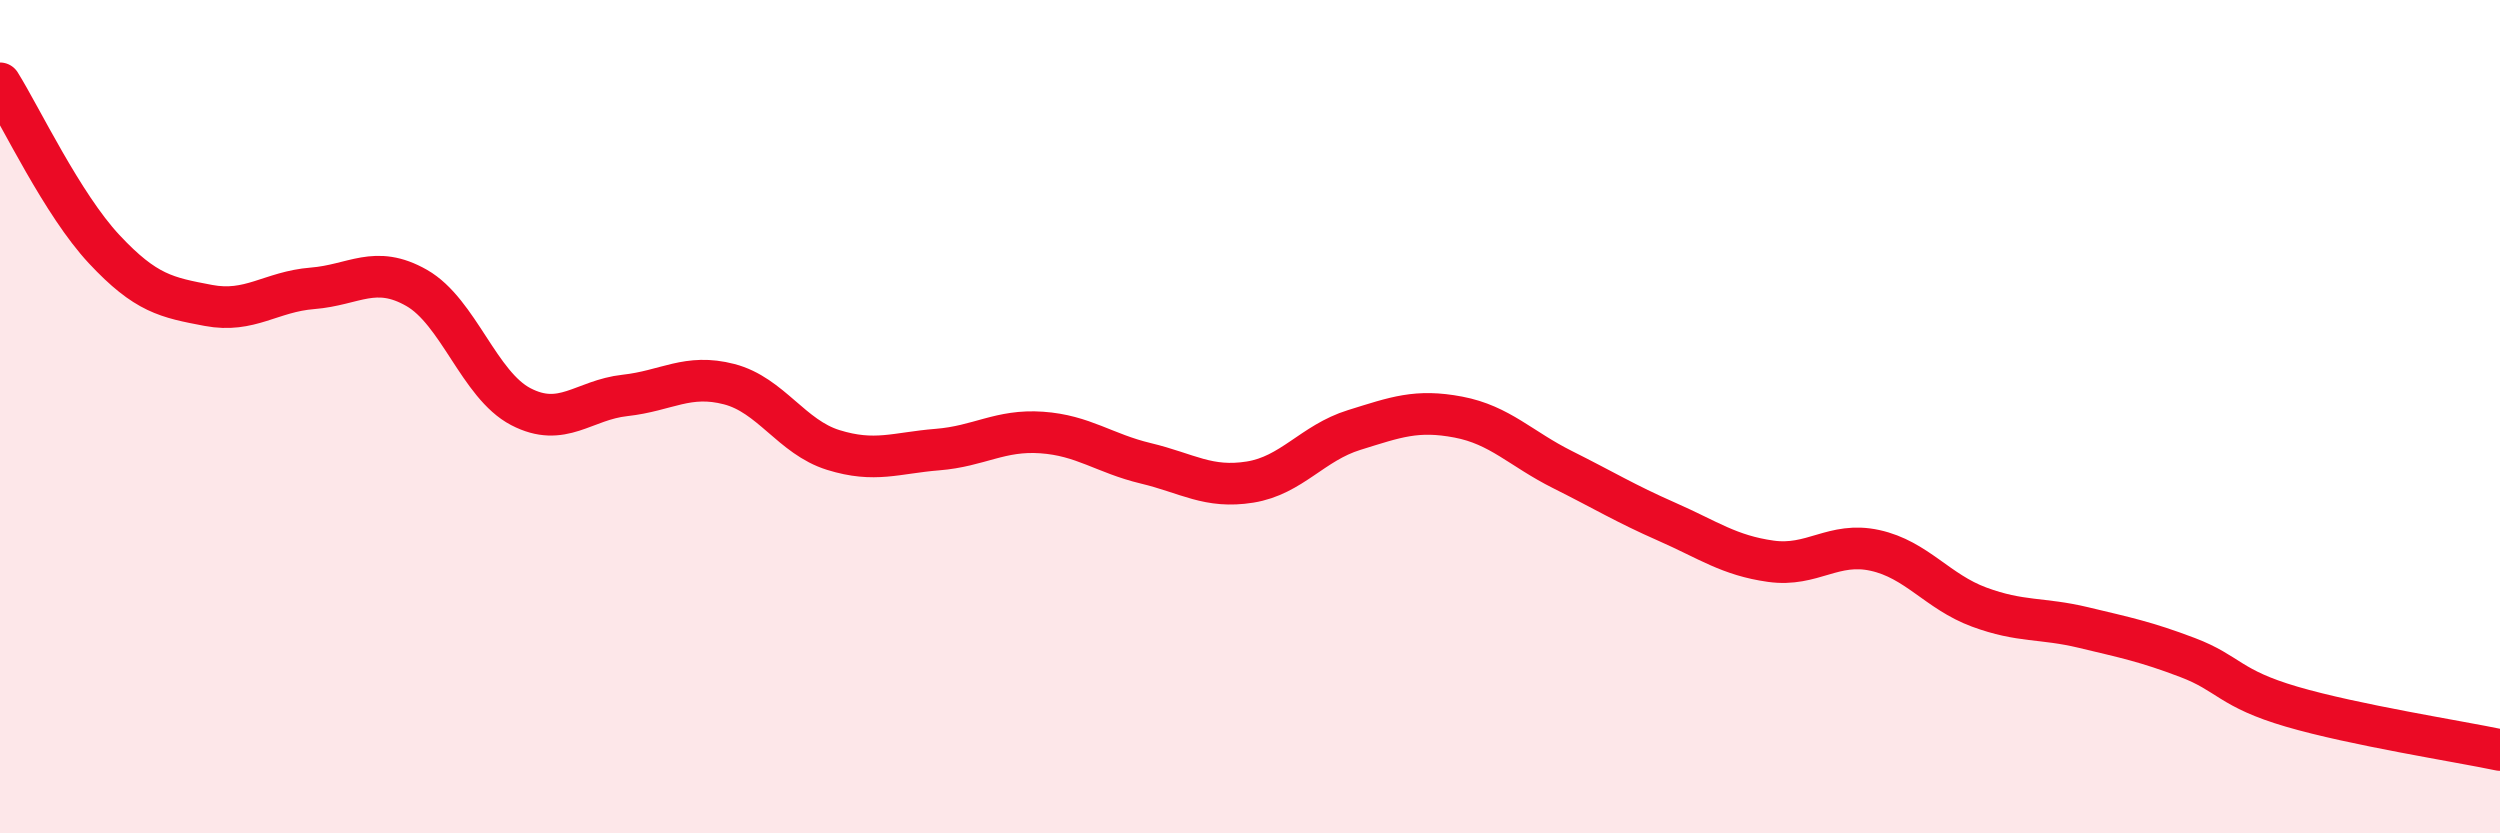
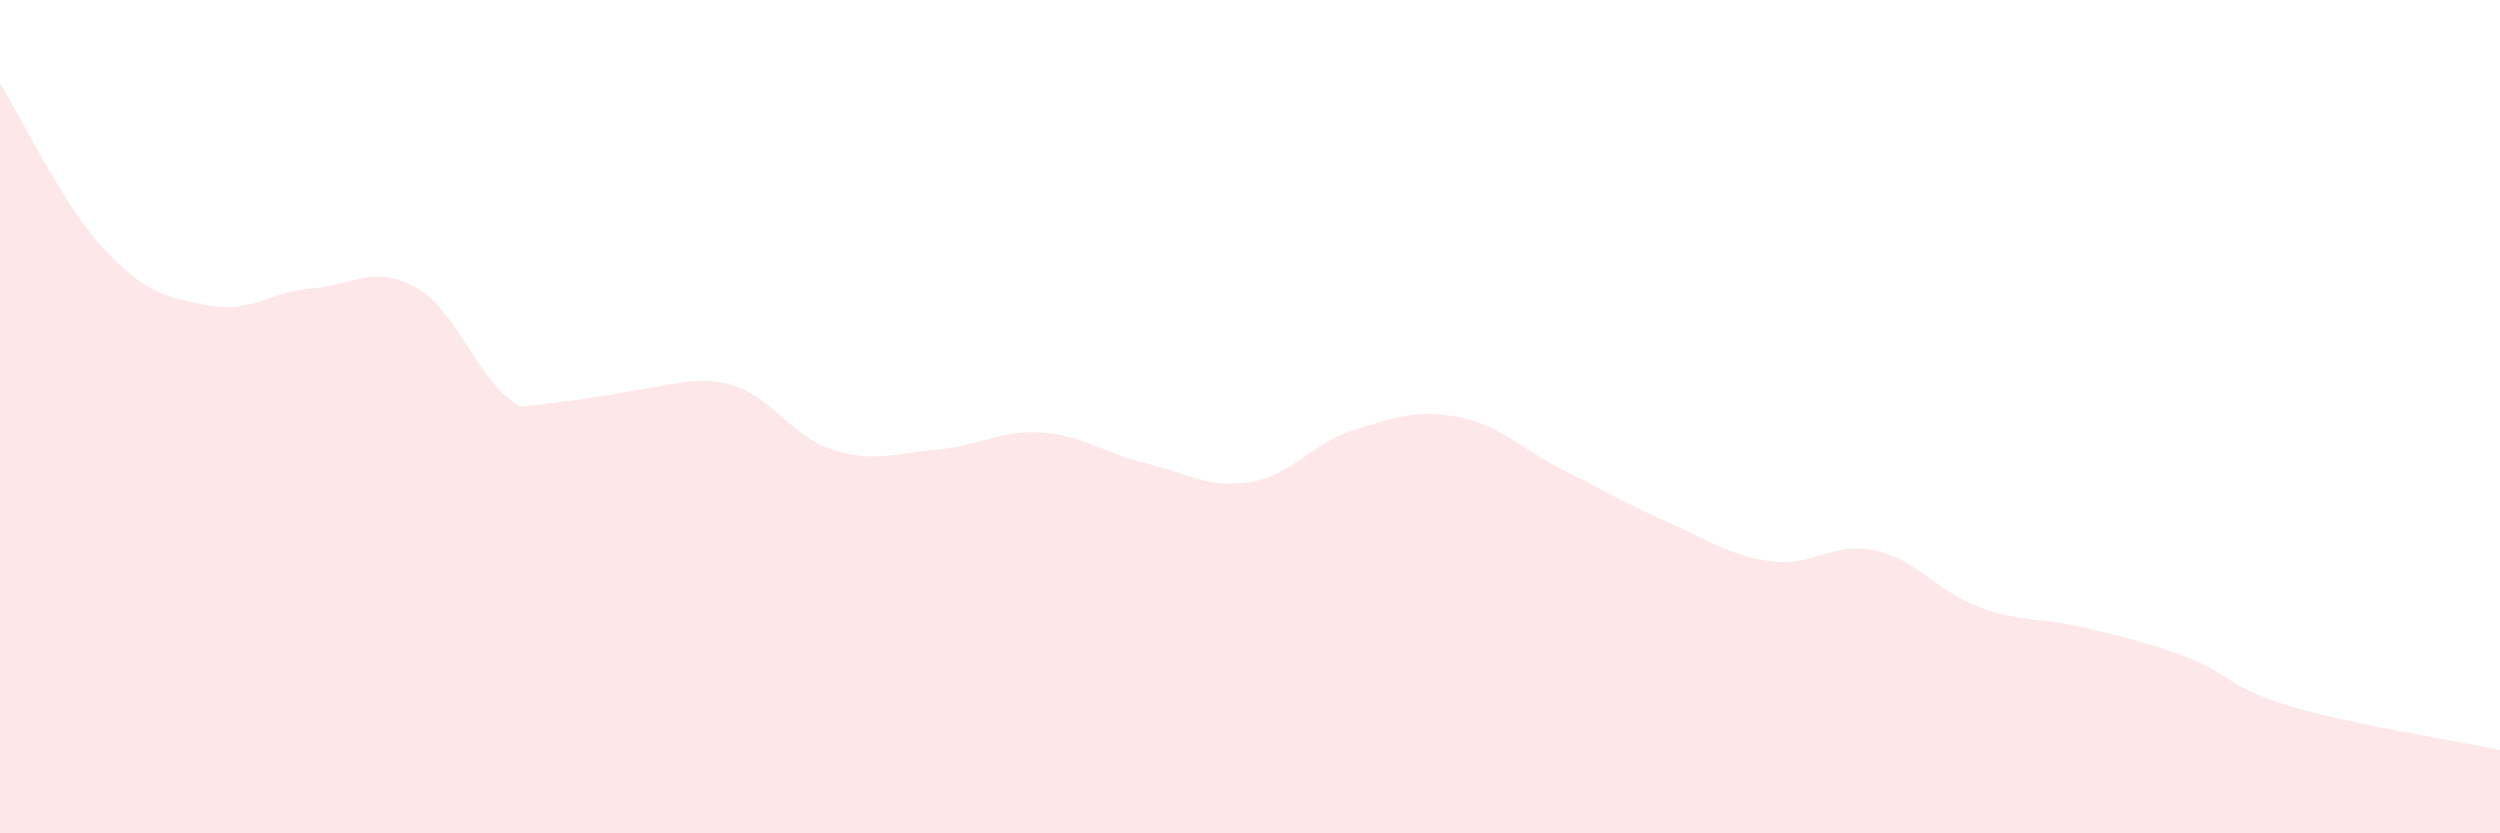
<svg xmlns="http://www.w3.org/2000/svg" width="60" height="20" viewBox="0 0 60 20">
-   <path d="M 0,2 C 0.5,2.8 1.5,4.91 2.5,5.98 C 3.5,7.05 4,7.14 5,7.33 C 6,7.52 6.5,7 7.5,6.92 C 8.5,6.84 9,6.34 10,6.91 C 11,7.48 11.5,9.24 12.5,9.76 C 13.5,10.28 14,9.6 15,9.49 C 16,9.38 16.5,8.96 17.5,9.22 C 18.5,9.48 19,10.49 20,10.8 C 21,11.11 21.5,10.87 22.5,10.79 C 23.5,10.71 24,10.31 25,10.38 C 26,10.45 26.5,10.88 27.5,11.12 C 28.5,11.36 29,11.73 30,11.57 C 31,11.41 31.5,10.63 32.5,10.32 C 33.5,10.01 34,9.82 35,10.01 C 36,10.2 36.5,10.77 37.5,11.27 C 38.5,11.77 39,12.08 40,12.52 C 41,12.96 41.5,13.33 42.5,13.47 C 43.5,13.61 44,12.99 45,13.21 C 46,13.43 46.5,14.2 47.5,14.57 C 48.5,14.94 49,14.82 50,15.06 C 51,15.3 51.5,15.4 52.5,15.78 C 53.5,16.16 53.5,16.52 55,16.96 C 56.5,17.4 59,17.79 60,18L60 20L0 20Z" fill="#EB0A25" opacity="0.1" stroke-linecap="round" stroke-linejoin="round" />
-   <path d="M 0,2 C 0.5,2.8 1.5,4.91 2.5,5.98 C 3.5,7.05 4,7.14 5,7.33 C 6,7.52 6.5,7 7.5,6.92 C 8.5,6.84 9,6.34 10,6.91 C 11,7.48 11.5,9.24 12.5,9.76 C 13.5,10.28 14,9.6 15,9.49 C 16,9.38 16.5,8.96 17.5,9.22 C 18.5,9.48 19,10.49 20,10.8 C 21,11.11 21.5,10.87 22.5,10.79 C 23.5,10.71 24,10.31 25,10.38 C 26,10.45 26.5,10.88 27.5,11.12 C 28.5,11.36 29,11.73 30,11.57 C 31,11.41 31.5,10.63 32.5,10.32 C 33.5,10.01 34,9.82 35,10.01 C 36,10.2 36.5,10.77 37.5,11.27 C 38.5,11.77 39,12.08 40,12.52 C 41,12.96 41.5,13.33 42.5,13.47 C 43.5,13.61 44,12.99 45,13.21 C 46,13.43 46.5,14.2 47.5,14.57 C 48.5,14.94 49,14.82 50,15.06 C 51,15.3 51.5,15.4 52.5,15.78 C 53.5,16.16 53.5,16.52 55,16.96 C 56.5,17.4 59,17.79 60,18" stroke="#EB0A25" stroke-width="1" fill="none" stroke-linecap="round" stroke-linejoin="round" />
+   <path d="M 0,2 C 0.5,2.8 1.5,4.91 2.5,5.98 C 3.5,7.05 4,7.14 5,7.33 C 6,7.52 6.5,7 7.5,6.92 C 8.5,6.84 9,6.34 10,6.91 C 11,7.48 11.5,9.24 12.5,9.76 C 16,9.38 16.5,8.96 17.5,9.22 C 18.5,9.48 19,10.49 20,10.8 C 21,11.11 21.5,10.87 22.5,10.79 C 23.5,10.71 24,10.31 25,10.38 C 26,10.45 26.5,10.88 27.5,11.12 C 28.5,11.36 29,11.73 30,11.57 C 31,11.41 31.5,10.63 32.5,10.32 C 33.5,10.01 34,9.82 35,10.01 C 36,10.2 36.5,10.77 37.5,11.27 C 38.5,11.77 39,12.08 40,12.52 C 41,12.96 41.5,13.33 42.5,13.47 C 43.5,13.61 44,12.99 45,13.21 C 46,13.43 46.5,14.2 47.5,14.57 C 48.5,14.94 49,14.82 50,15.06 C 51,15.3 51.5,15.4 52.5,15.78 C 53.5,16.16 53.5,16.52 55,16.96 C 56.5,17.4 59,17.79 60,18L60 20L0 20Z" fill="#EB0A25" opacity="0.1" stroke-linecap="round" stroke-linejoin="round" />
</svg>